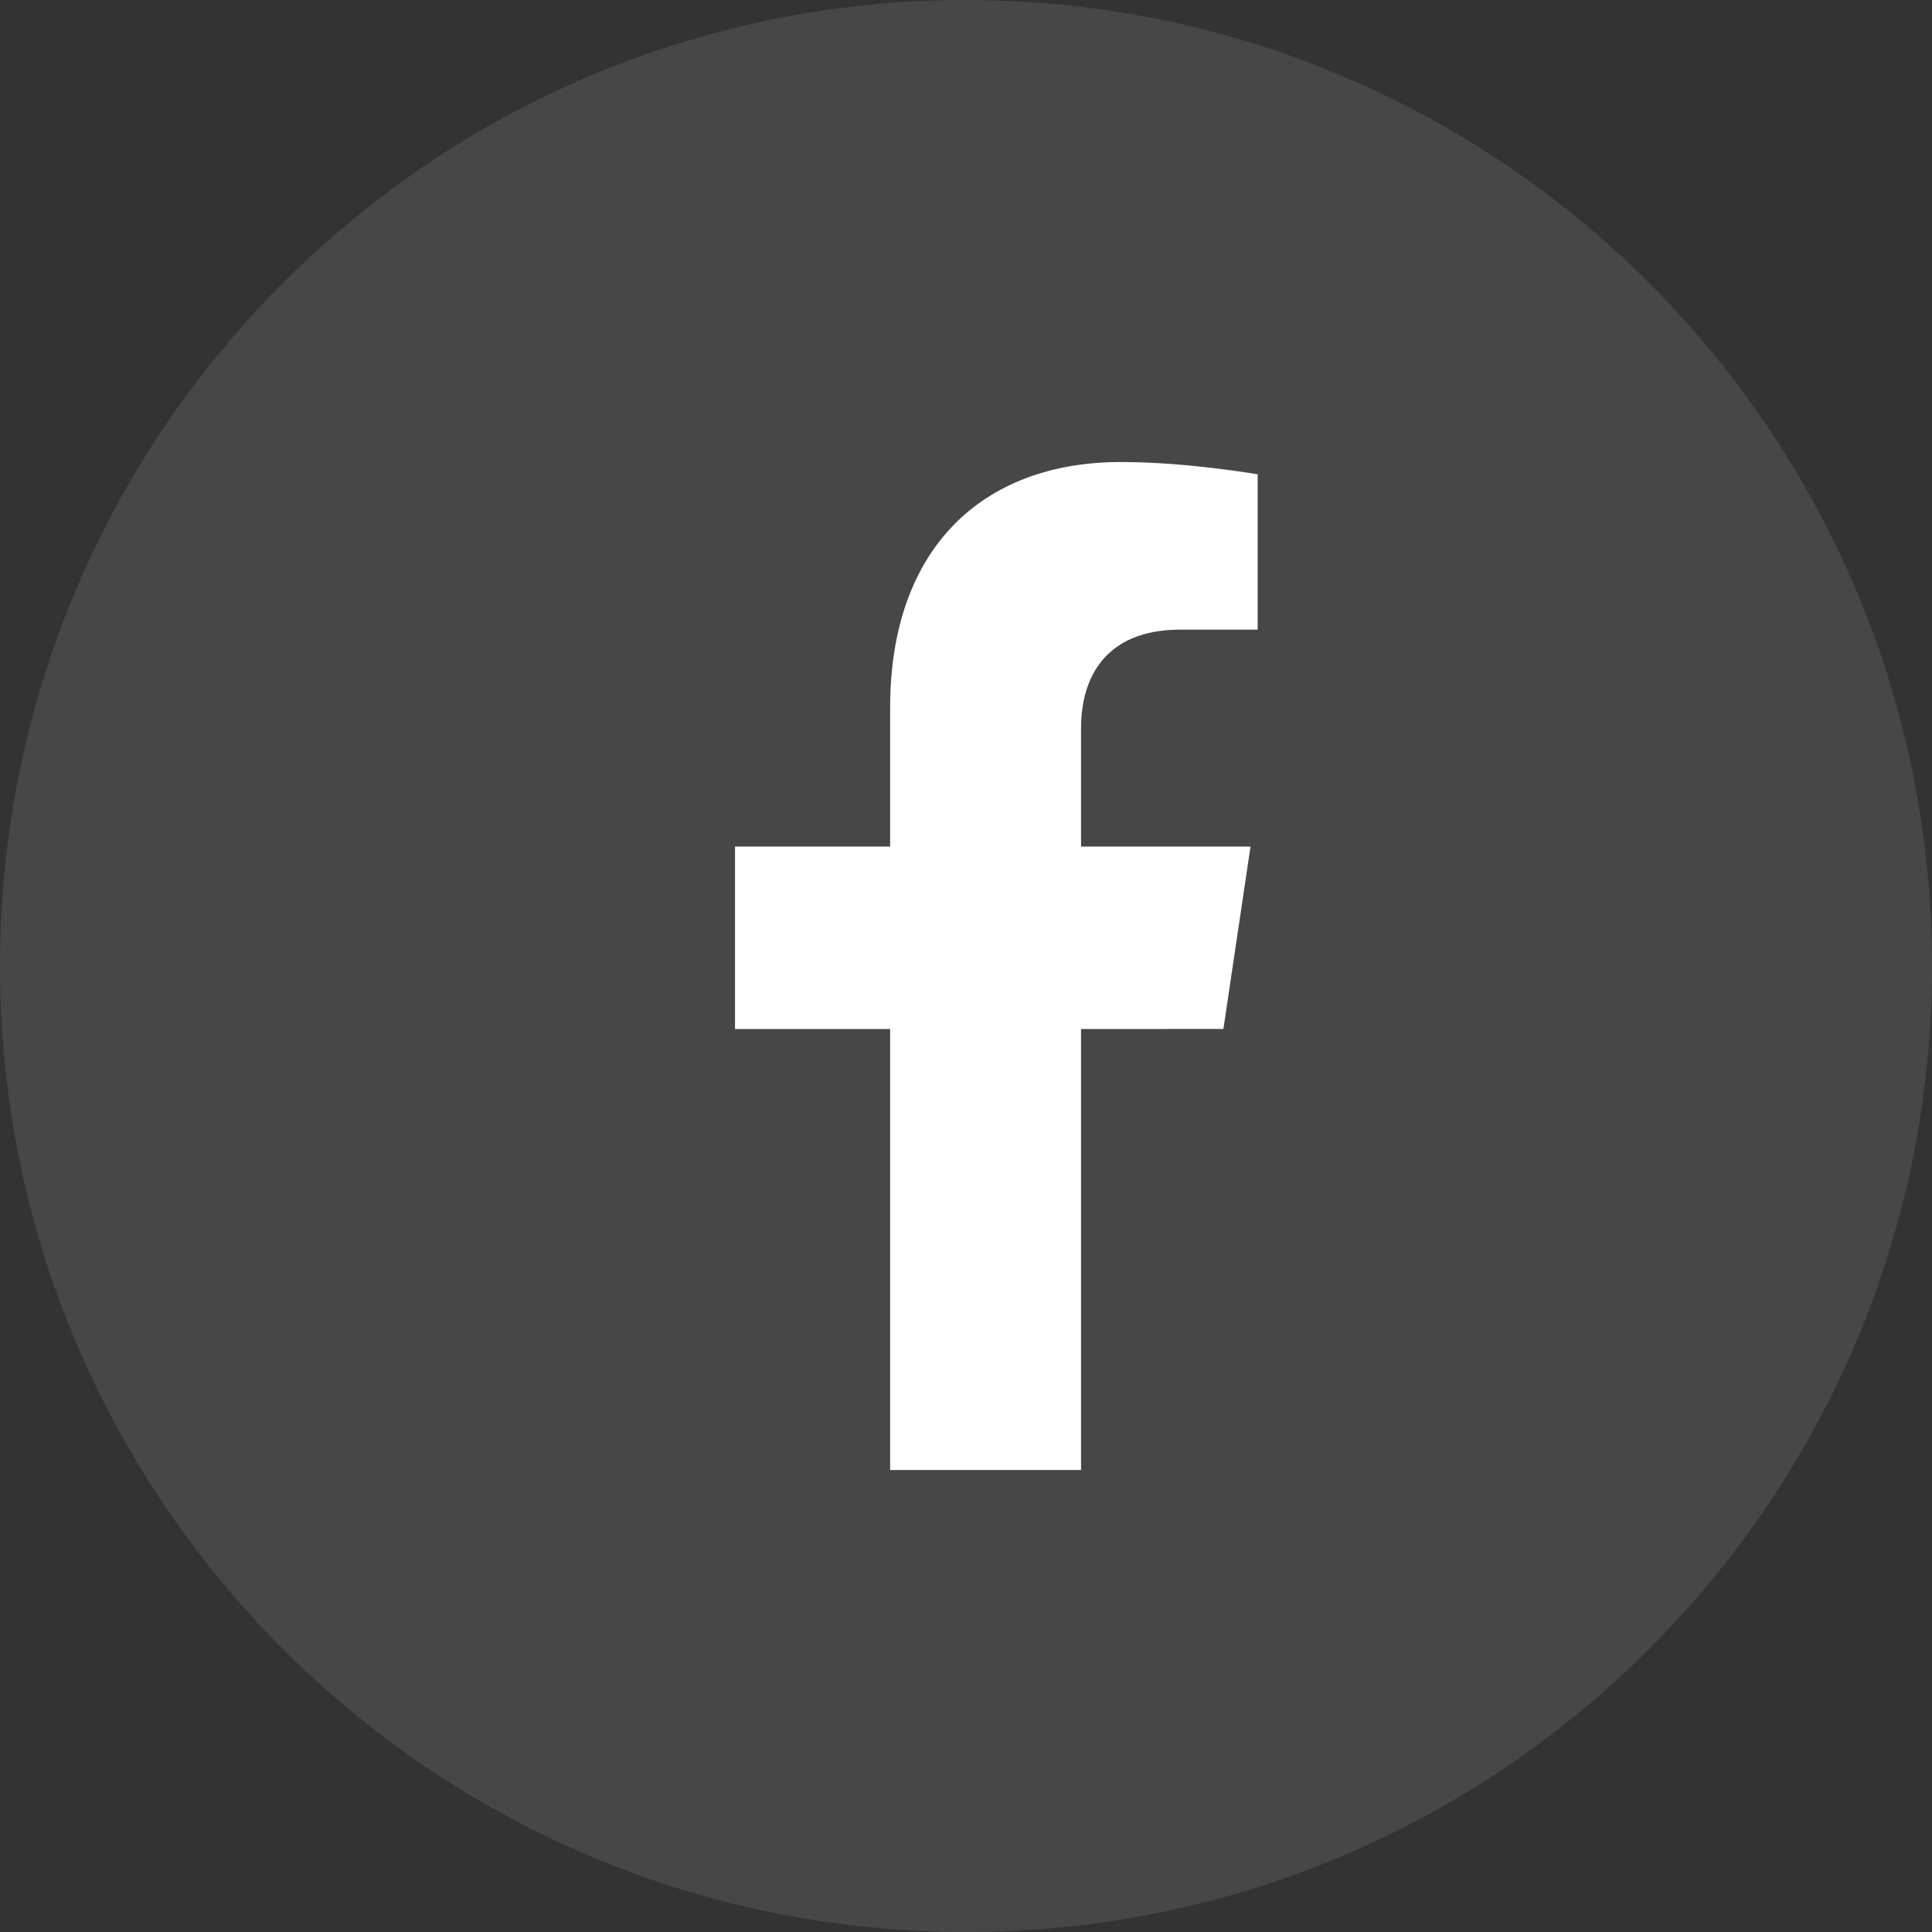
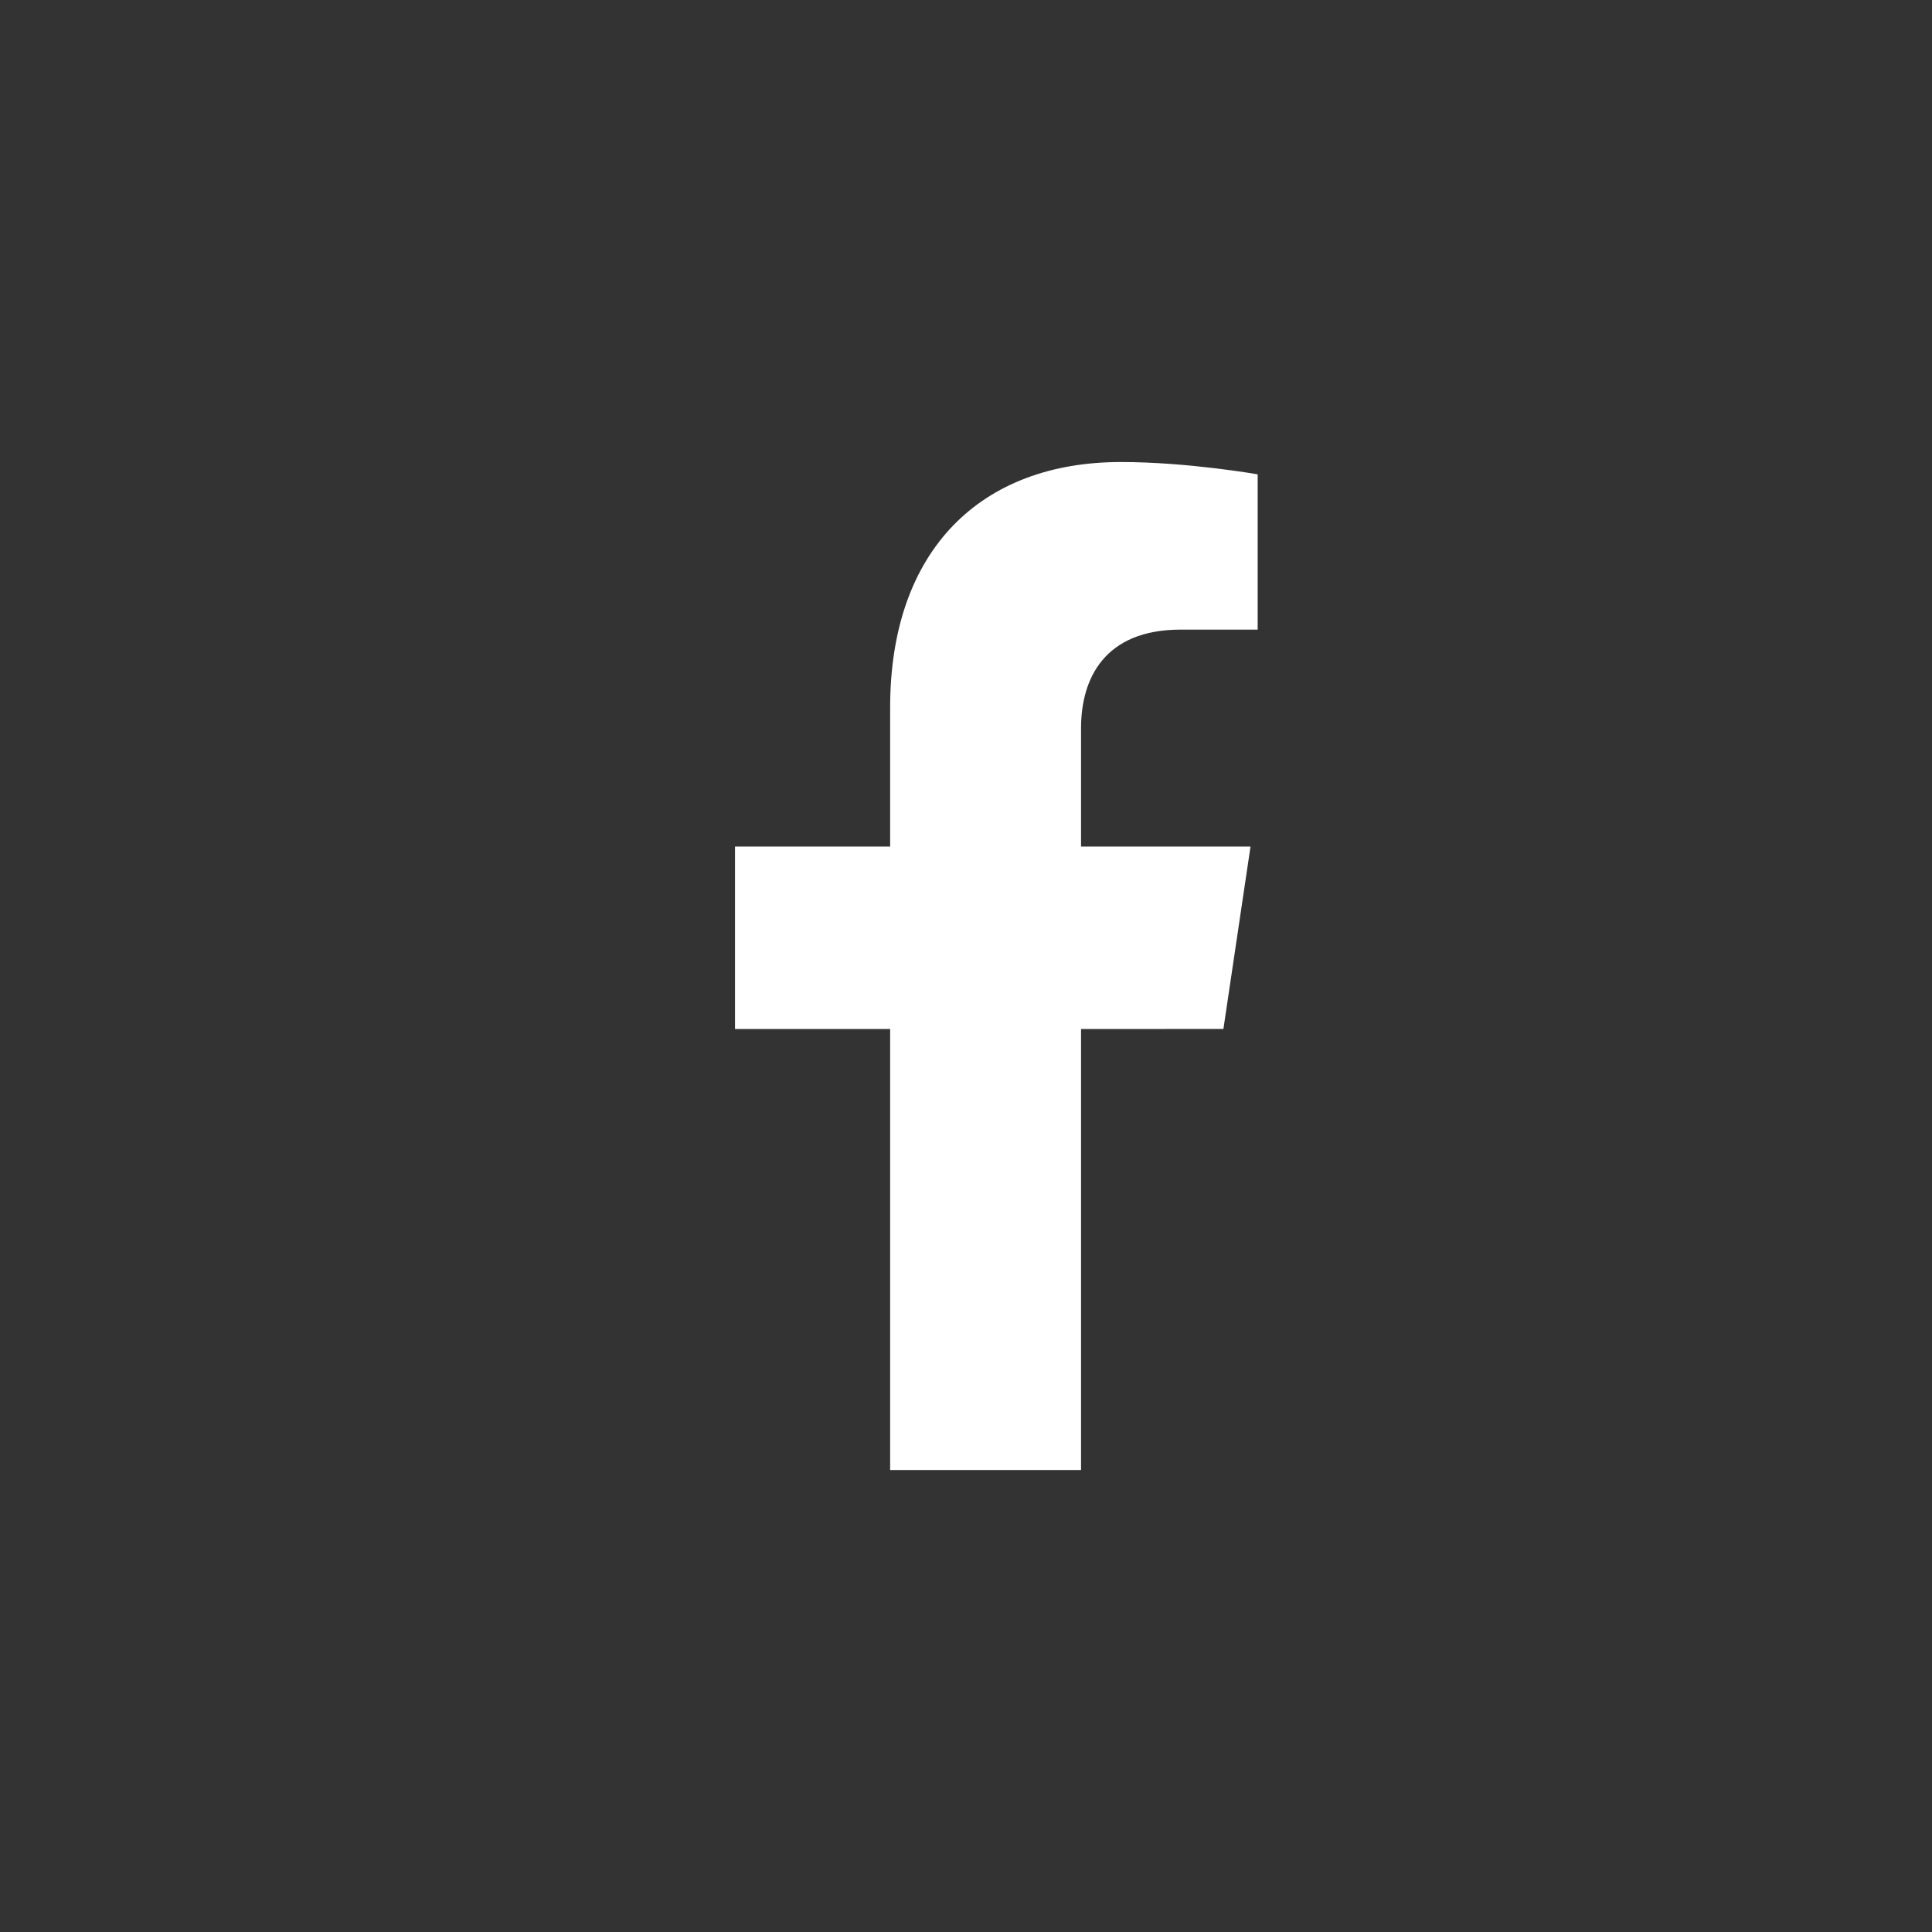
<svg xmlns="http://www.w3.org/2000/svg" width="64" height="64" viewBox="0 0 64 64" fill="none">
  <rect x="0" y="0" width="64" height="64" fill="#333333" stroke="none" />
-   <path opacity="0.1" fill-rule="evenodd" clip-rule="evenodd" d="M0 32C0 14.327 14.327 0 32 0C49.673 0 64 14.327 64 32C64 49.673 49.673 64 32 64C14.327 64 0 49.673 0 32Z" fill="white" />
  <path d="M40.527 34.086L41.425 28.044H35.811V24.122C35.811 22.469 36.595 20.857 39.11 20.857H41.662V15.713C41.662 15.713 39.346 15.305 37.132 15.305C32.509 15.305 29.487 18.199 29.487 23.439V28.044H24.348V34.087H29.487V48.696H35.811V34.087L40.527 34.086Z" fill="white" />
</svg>